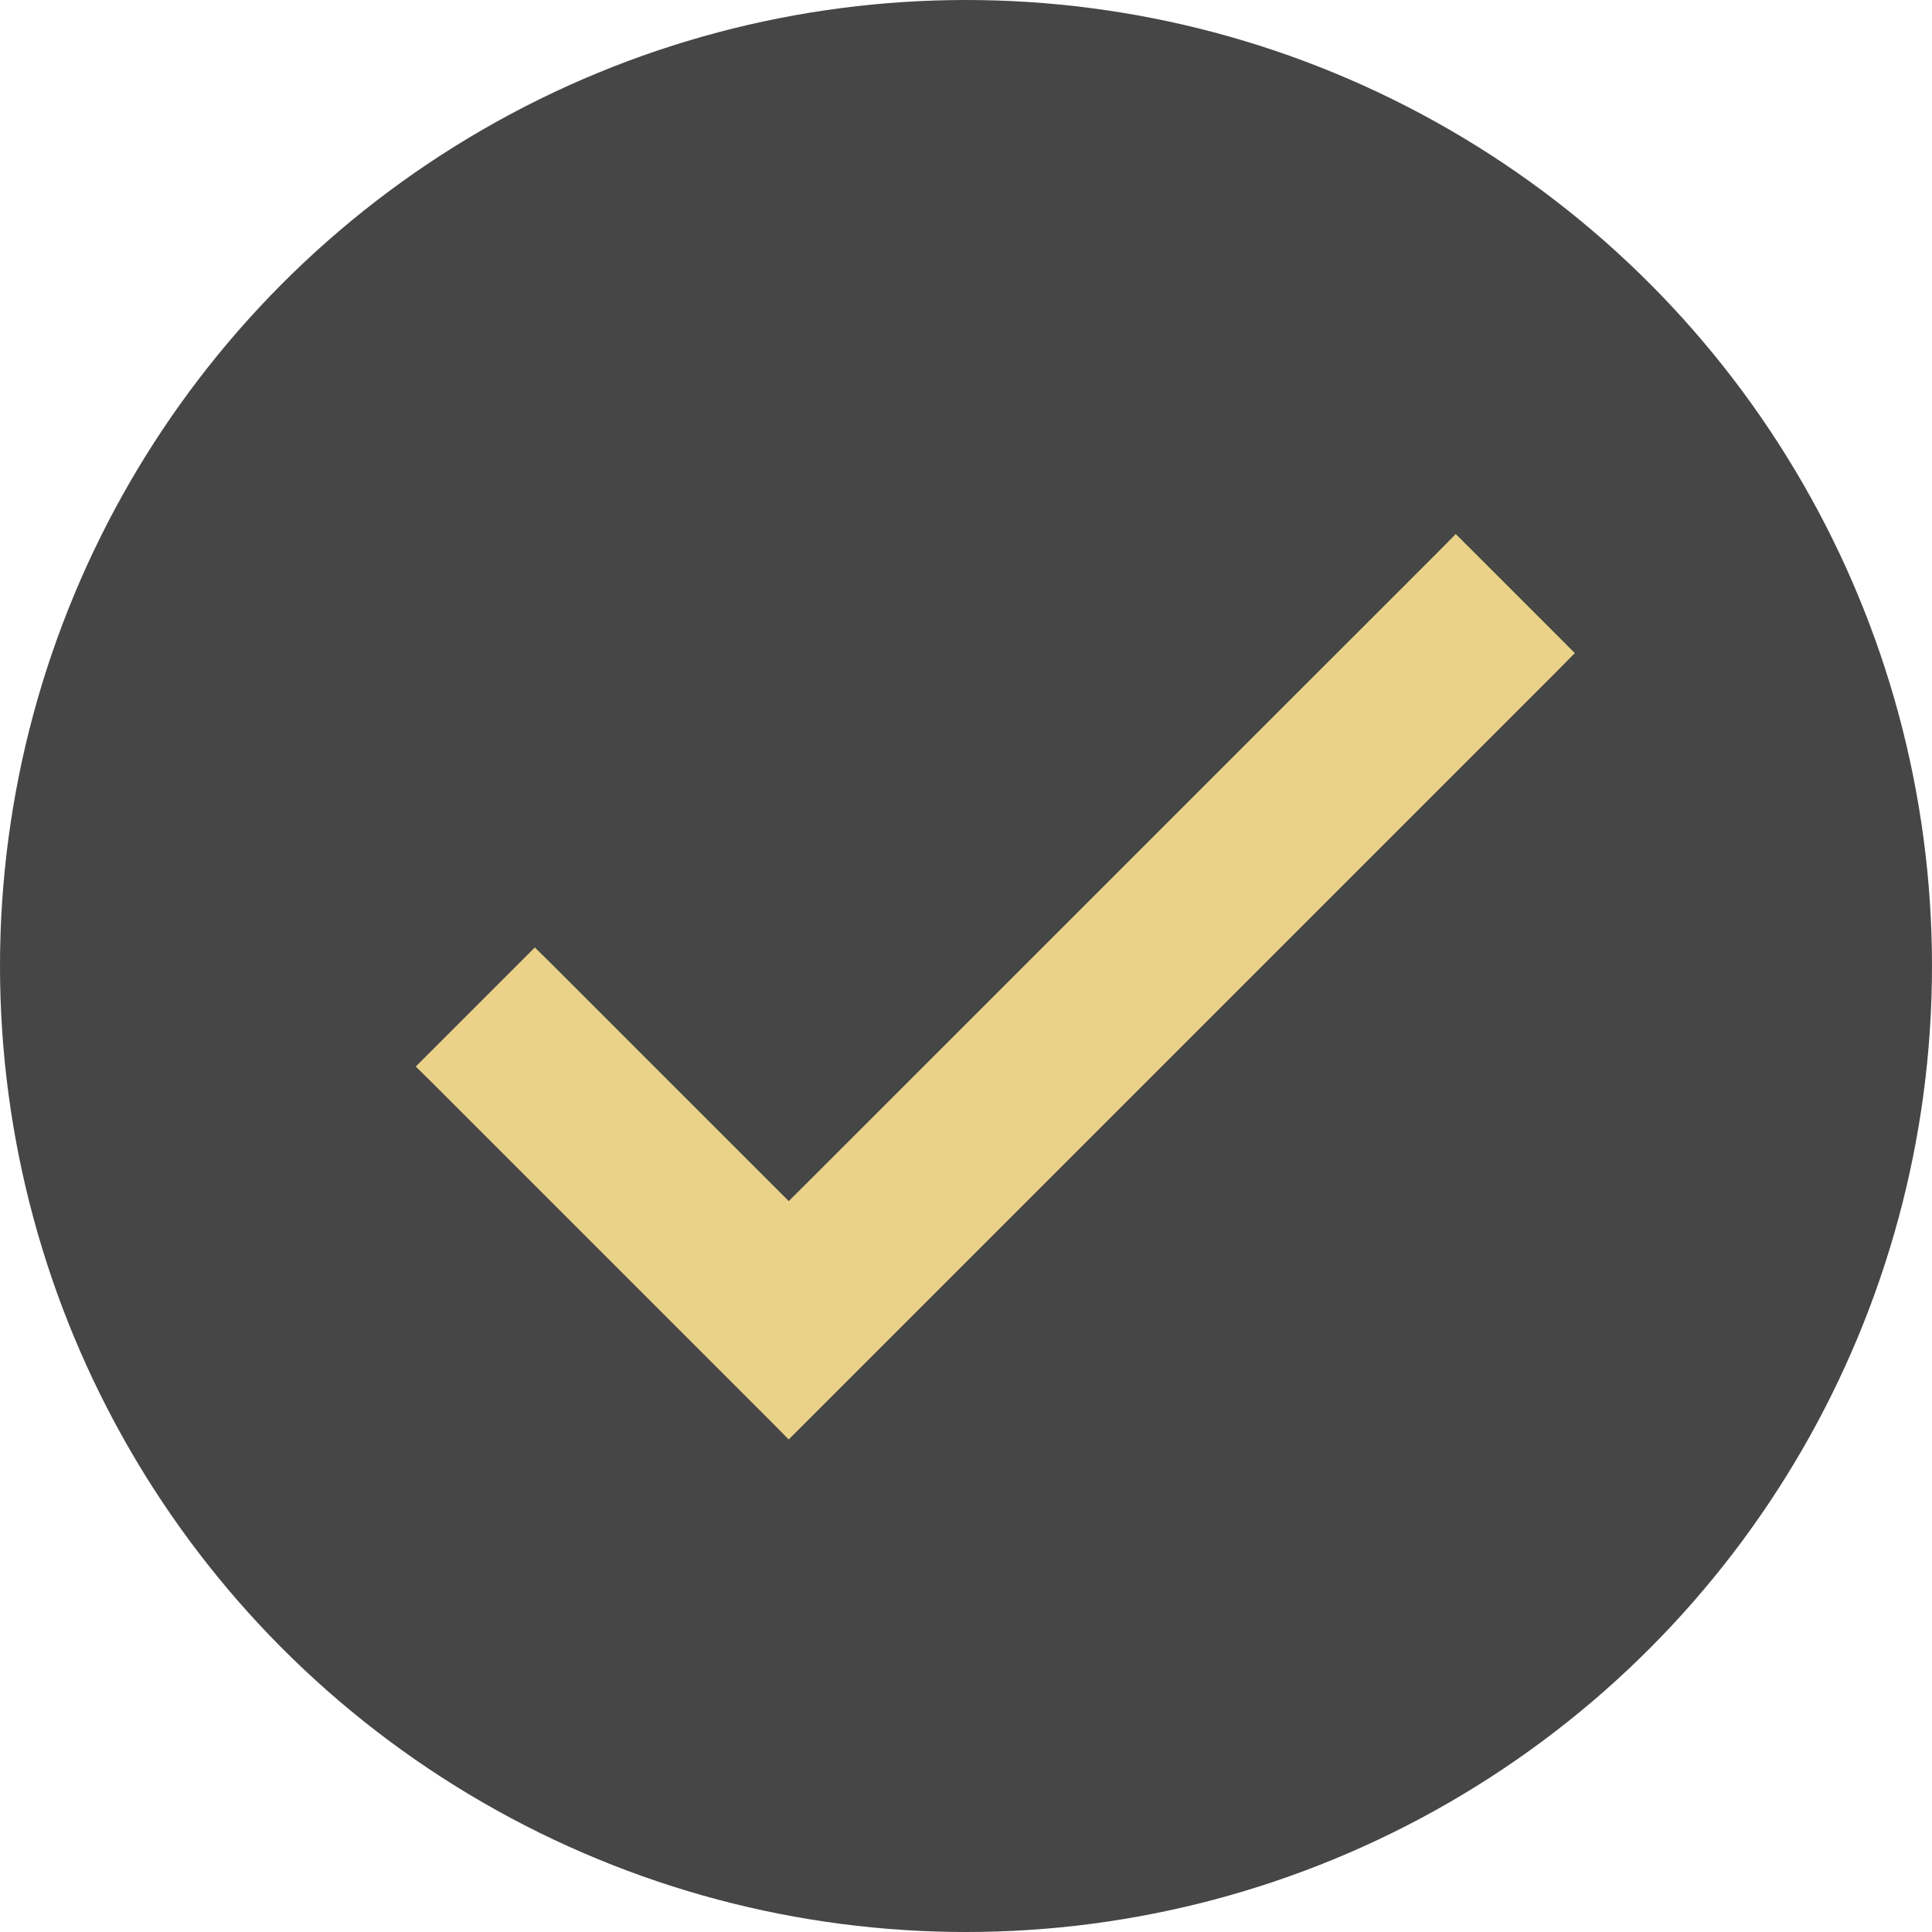
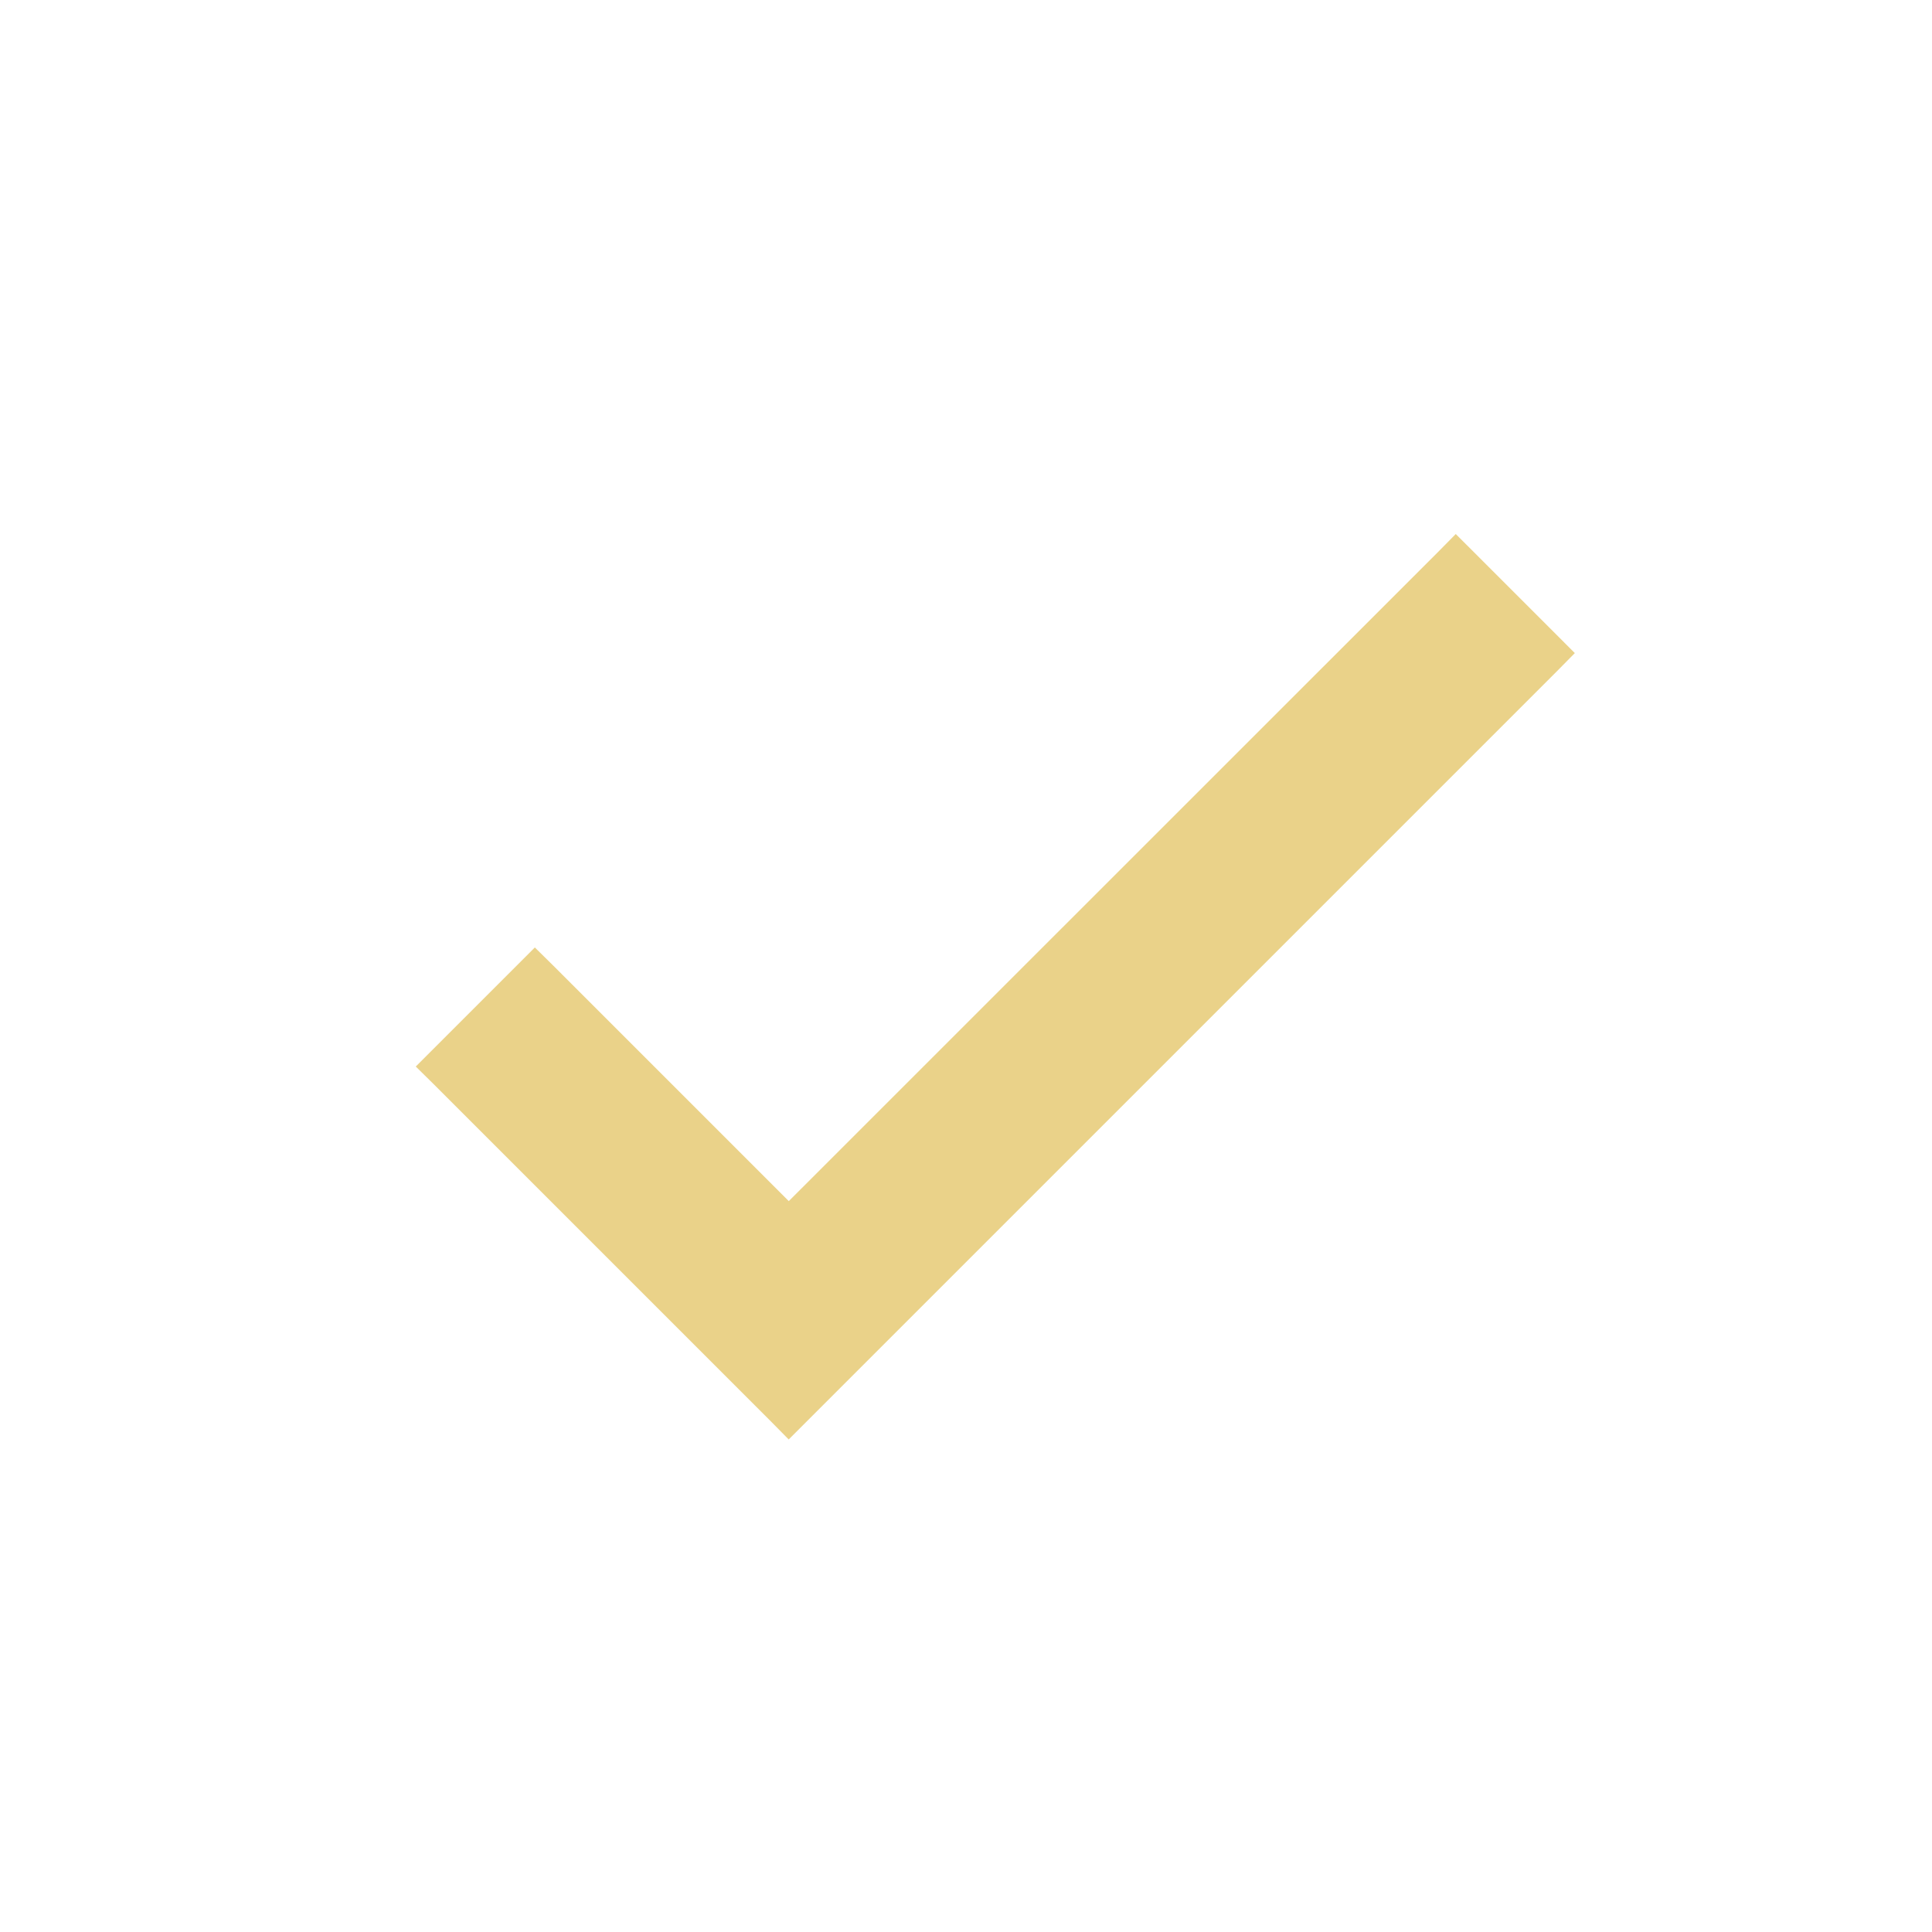
<svg xmlns="http://www.w3.org/2000/svg" width="15" height="15" viewBox="0 0 15 15" fill="none">
-   <circle cx="7.5" cy="7.5" r="7.5" fill="#464646" />
-   <path d="M6.054 10.963L6.124 11.034L6.195 10.963L12.016 5.142L12.086 5.071L12.016 5.001L11.374 4.359L11.303 4.288L11.233 4.359L6.124 9.467L4.224 7.567L4.153 7.497L4.083 7.567L3.441 8.209L3.37 8.28L3.441 8.35L6.054 10.963Z" fill="#EAD289" stroke="#EAD289" stroke-width="0.2" />
+   <path d="M6.054 10.963L6.124 11.034L12.016 5.142L12.086 5.071L12.016 5.001L11.374 4.359L11.303 4.288L11.233 4.359L6.124 9.467L4.224 7.567L4.153 7.497L4.083 7.567L3.441 8.209L3.37 8.28L3.441 8.35L6.054 10.963Z" fill="#EAD289" stroke="#EAD289" stroke-width="0.2" />
</svg>